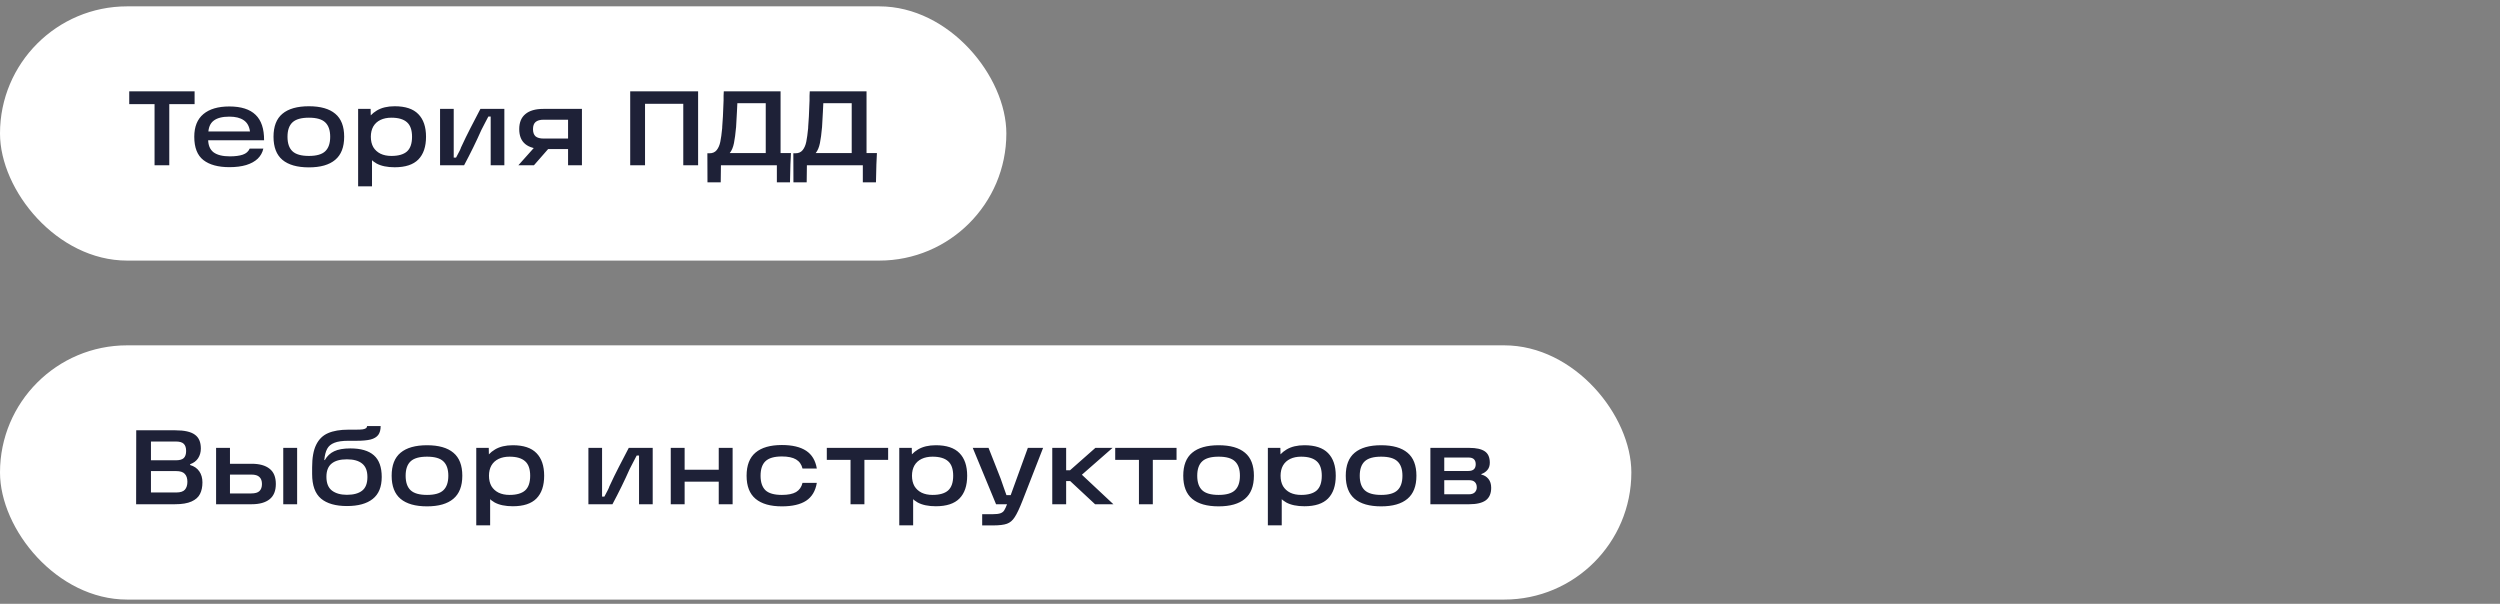
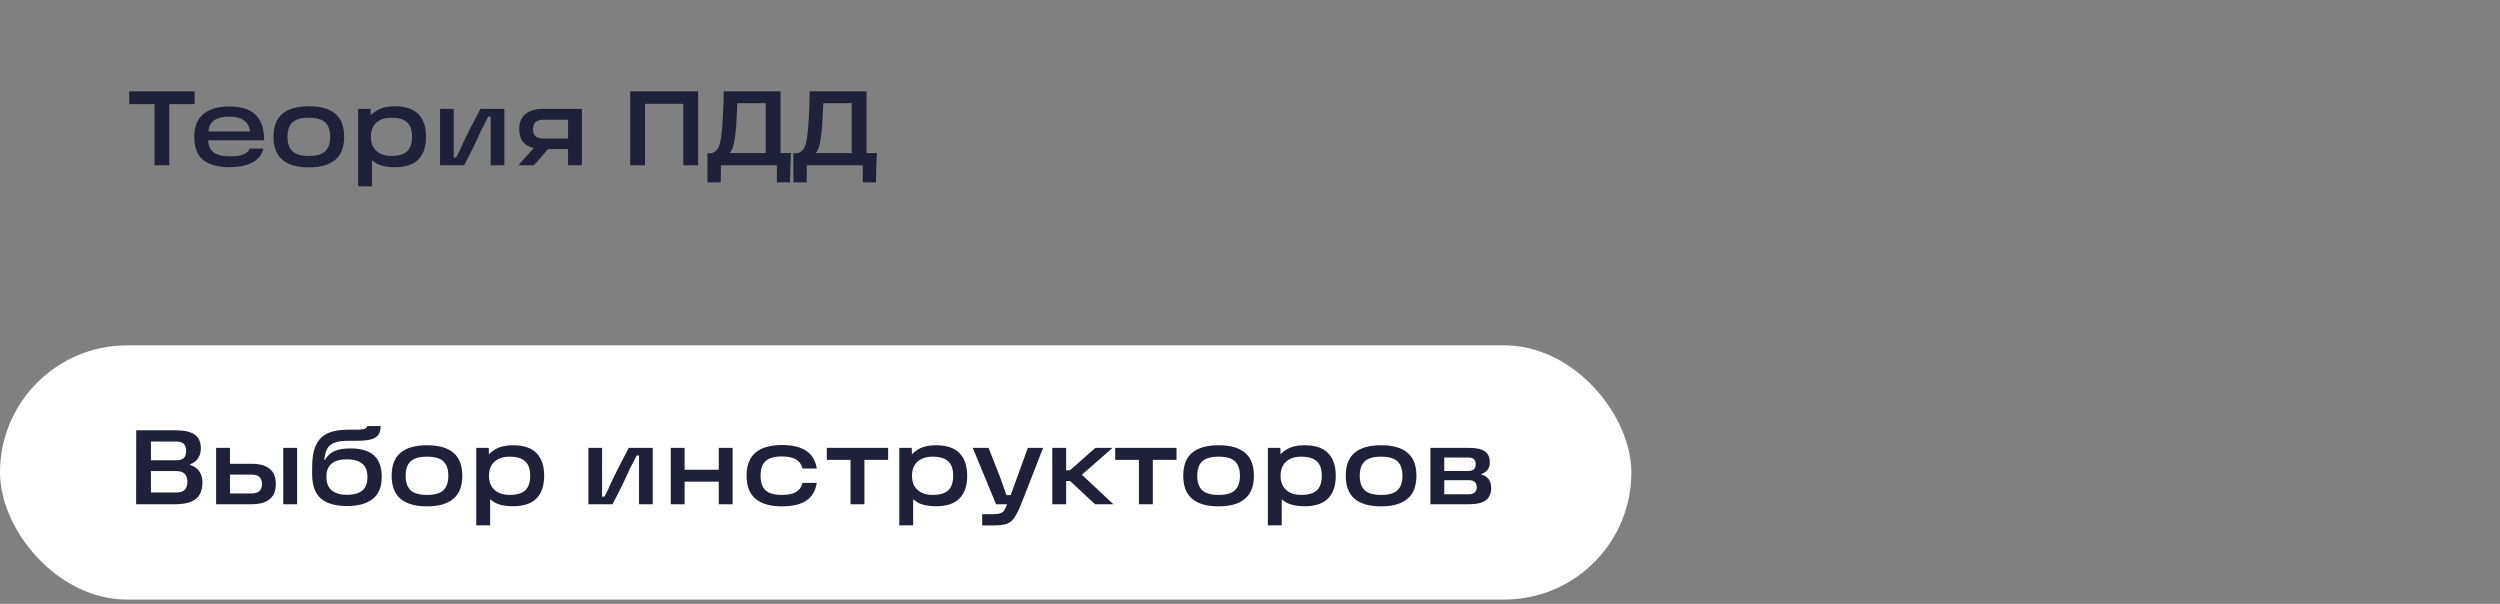
<svg xmlns="http://www.w3.org/2000/svg" width="236" height="57" viewBox="0 0 236 57" fill="none">
  <rect x="0" y="0" width="236" height="57" fill="#808080" stroke="none" />
-   <rect y="0.6" width="95" height="24" rx="12" fill="white" />
  <path d="M12.2 8.62H18.37V9.83H15.98V15.6H14.59V9.83H12.2V8.62ZM21.659 15.78C20.593 15.78 19.773 15.556 19.199 15.11C18.626 14.663 18.339 13.93 18.339 12.91C18.339 11.963 18.626 11.25 19.199 10.77C19.773 10.29 20.589 10.05 21.649 10.05C22.762 10.05 23.589 10.313 24.129 10.84C24.669 11.36 24.936 12.16 24.929 13.24H19.159V12.41H23.599C23.532 11.923 23.336 11.57 23.009 11.35C22.683 11.123 22.229 11.01 21.649 11.01C20.983 11.01 20.486 11.14 20.159 11.4C19.832 11.653 19.666 12.066 19.659 12.64V12.87C19.652 12.91 19.649 12.946 19.649 12.98C19.649 13.013 19.649 13.053 19.649 13.1C19.642 13.68 19.809 14.103 20.149 14.37C20.496 14.63 21.012 14.76 21.699 14.76C22.199 14.76 22.606 14.706 22.919 14.6C23.233 14.493 23.449 14.303 23.569 14.03H24.859C24.779 14.396 24.602 14.713 24.329 14.98C24.056 15.24 23.692 15.44 23.239 15.58C22.793 15.713 22.266 15.78 21.659 15.78ZM29.16 15.8C28.06 15.8 27.226 15.563 26.66 15.09C26.1 14.616 25.82 13.89 25.82 12.91C25.82 11.93 26.1 11.206 26.66 10.74C27.226 10.266 28.06 10.03 29.16 10.03C30.26 10.03 31.09 10.266 31.65 10.74C32.21 11.206 32.49 11.93 32.49 12.91C32.49 13.89 32.206 14.616 31.64 15.09C31.08 15.563 30.253 15.8 29.16 15.8ZM29.16 14.72C29.88 14.72 30.393 14.573 30.7 14.28C31.013 13.986 31.17 13.53 31.17 12.91C31.17 12.296 31.013 11.843 30.7 11.55C30.393 11.256 29.88 11.11 29.16 11.11C28.44 11.11 27.923 11.256 27.61 11.55C27.296 11.843 27.14 12.296 27.14 12.91C27.14 13.53 27.296 13.986 27.61 14.28C27.923 14.573 28.44 14.72 29.16 14.72ZM37.257 15.79C36.55 15.79 35.977 15.67 35.537 15.43C35.104 15.183 34.787 14.846 34.587 14.42C34.387 13.993 34.287 13.486 34.287 12.9C34.287 12.386 34.39 11.913 34.597 11.48C34.804 11.046 35.13 10.696 35.577 10.43C36.024 10.163 36.584 10.03 37.257 10.03C38.264 10.03 39.007 10.276 39.487 10.77C39.974 11.263 40.217 11.976 40.217 12.91C40.217 13.85 39.974 14.566 39.487 15.06C39.007 15.546 38.264 15.79 37.257 15.79ZM33.807 10.28H34.987L35.017 11.8L34.897 12.9L35.117 14.13V17.59H33.807V10.28ZM36.947 14.72C37.607 14.72 38.097 14.58 38.417 14.3C38.737 14.013 38.897 13.55 38.897 12.91C38.897 12.276 38.737 11.82 38.417 11.54C38.097 11.253 37.607 11.11 36.947 11.11C36.554 11.11 36.21 11.18 35.917 11.32C35.624 11.46 35.397 11.666 35.237 11.94C35.084 12.213 35.007 12.536 35.007 12.91C35.007 13.29 35.084 13.616 35.237 13.89C35.397 14.156 35.624 14.363 35.917 14.51C36.21 14.65 36.554 14.72 36.947 14.72ZM41.541 10.28H42.831V14.88H43.051C43.358 14.313 43.511 14 43.511 13.94C43.825 13.26 44.128 12.636 44.421 12.07C44.715 11.496 45.025 10.9 45.351 10.28H47.611V15.6H46.321V11H46.101C45.995 11.206 45.885 11.416 45.771 11.63C45.665 11.843 45.555 12.056 45.441 12.27C44.955 13.37 44.411 14.48 43.811 15.6H41.541V10.28ZM50.765 13.55L51.955 13.83L50.405 15.6H48.935L50.765 13.55ZM54.195 11.3H51.325C50.978 11.3 50.721 11.373 50.555 11.52C50.395 11.66 50.315 11.883 50.315 12.19C50.315 12.496 50.395 12.723 50.555 12.87C50.721 13.01 50.978 13.08 51.325 13.08H53.885V14.07H51.295C50.535 14.07 49.965 13.913 49.585 13.6C49.205 13.286 49.015 12.816 49.015 12.19C49.015 11.563 49.208 11.09 49.595 10.77C49.981 10.443 50.548 10.28 51.295 10.28H54.935V15.6H53.625V10.73L54.195 11.3ZM59.491 8.62H65.901V15.6H64.501V9.14L65.171 9.8H60.231L60.891 9.14V15.6H59.491V8.62ZM66.776 14.47H66.976C67.269 14.47 67.496 14.37 67.656 14.17C67.816 13.97 67.929 13.71 67.996 13.39C68.063 13.07 68.123 12.633 68.176 12.08V11.99C68.223 11.503 68.266 10.666 68.306 9.48C68.306 9.326 68.306 9.18 68.306 9.04C68.313 8.893 68.319 8.753 68.326 8.62H73.686V14.45H74.666C74.646 14.81 74.629 15.17 74.616 15.53L74.576 17.21H73.336V15.6H68.056L68.036 17.21H66.786L66.776 14.47ZM72.286 14.45V9.74H69.606L69.566 10.57C69.546 11.076 69.519 11.556 69.486 12.01L69.476 12.09C69.429 12.63 69.366 13.103 69.286 13.51C69.206 13.91 69.073 14.223 68.886 14.45H72.286ZM74.891 14.47H75.091C75.385 14.47 75.611 14.37 75.771 14.17C75.931 13.97 76.045 13.71 76.111 13.39C76.178 13.07 76.238 12.633 76.291 12.08V11.99C76.338 11.503 76.381 10.666 76.421 9.48C76.421 9.326 76.421 9.18 76.421 9.04C76.428 8.893 76.435 8.753 76.441 8.62H81.801V14.45H82.781C82.761 14.81 82.745 15.17 82.731 15.53L82.691 17.21H81.451V15.6H76.171L76.151 17.21H74.901L74.891 14.47ZM80.401 14.45V9.74H77.721L77.681 10.57C77.661 11.076 77.635 11.556 77.601 12.01L77.591 12.09C77.545 12.63 77.481 13.103 77.401 13.51C77.321 13.91 77.188 14.223 77.001 14.45H80.401Z" fill="#1E2137" />
  <rect y="32.6" width="154" height="24" rx="12" fill="white" />
  <path d="M12.86 40.62H16.55C17.403 40.62 18.017 40.756 18.39 41.03C18.77 41.296 18.96 41.733 18.96 42.34C18.96 42.686 18.873 42.993 18.7 43.26C18.527 43.52 18.277 43.706 17.95 43.82V43.9C18.323 44.006 18.61 44.203 18.81 44.49C19.01 44.776 19.11 45.126 19.11 45.54C19.11 45.966 19.033 46.33 18.88 46.63C18.733 46.93 18.467 47.166 18.08 47.34C17.7 47.513 17.18 47.6 16.52 47.6H12.85L12.86 40.62ZM13.58 46.49H16.64C17.033 46.49 17.307 46.4 17.46 46.22C17.613 46.04 17.69 45.793 17.69 45.48C17.69 45.153 17.607 44.903 17.44 44.73C17.28 44.556 17.01 44.47 16.63 44.47H13.87V43.45H16.62C16.96 43.45 17.203 43.38 17.35 43.24C17.497 43.093 17.57 42.87 17.57 42.57C17.57 42.27 17.497 42.046 17.35 41.9C17.203 41.753 16.96 41.68 16.62 41.68H13.58L14.25 41.02V47.16L13.58 46.49ZM26.739 42.28H28.049V47.6H26.739V42.28ZM21.199 46.58H23.719C24.079 46.58 24.335 46.506 24.489 46.36C24.649 46.206 24.729 45.983 24.729 45.69C24.729 45.396 24.649 45.176 24.489 45.03C24.335 44.876 24.079 44.8 23.719 44.8H21.349V43.78H23.759C24.492 43.78 25.055 43.936 25.449 44.25C25.842 44.556 26.039 45.036 26.039 45.69C26.039 46.336 25.842 46.816 25.449 47.13C25.055 47.443 24.492 47.6 23.759 47.6H20.399V42.28H21.709V47.1L21.199 46.58ZM32.755 47.77C31.681 47.77 30.864 47.536 30.305 47.07C29.744 46.596 29.465 45.82 29.465 44.74V44.12C29.465 43.213 29.591 42.503 29.845 41.99C30.098 41.47 30.471 41.103 30.965 40.89C31.465 40.67 32.111 40.56 32.904 40.56H33.614C33.888 40.56 34.098 40.55 34.245 40.53C34.391 40.503 34.495 40.466 34.554 40.42C34.621 40.366 34.654 40.3 34.654 40.22H35.934C35.934 40.573 35.858 40.853 35.705 41.06C35.551 41.26 35.311 41.403 34.984 41.49C34.658 41.57 34.215 41.61 33.654 41.61H32.885C32.318 41.61 31.878 41.673 31.564 41.8C31.251 41.92 31.024 42.11 30.884 42.37C30.744 42.63 30.654 42.983 30.614 43.43H30.665C30.878 43.05 31.171 42.773 31.544 42.6C31.918 42.42 32.428 42.33 33.075 42.33C34.061 42.33 34.801 42.546 35.294 42.98C35.788 43.413 36.035 44.096 36.035 45.03C36.035 45.963 35.751 46.653 35.184 47.1C34.624 47.546 33.815 47.77 32.755 47.77ZM32.745 46.71C33.371 46.71 33.851 46.58 34.184 46.32C34.518 46.06 34.684 45.63 34.684 45.03C34.684 44.45 34.518 44.026 34.184 43.76C33.858 43.493 33.378 43.36 32.745 43.36C32.111 43.36 31.631 43.493 31.305 43.76C30.978 44.026 30.814 44.443 30.814 45.01C30.814 45.61 30.988 46.043 31.334 46.31C31.688 46.576 32.158 46.71 32.745 46.71ZM40.312 47.8C39.212 47.8 38.379 47.563 37.812 47.09C37.252 46.616 36.972 45.89 36.972 44.91C36.972 43.93 37.252 43.206 37.812 42.74C38.379 42.266 39.212 42.03 40.312 42.03C41.412 42.03 42.242 42.266 42.802 42.74C43.362 43.206 43.642 43.93 43.642 44.91C43.642 45.89 43.359 46.616 42.792 47.09C42.232 47.563 41.405 47.8 40.312 47.8ZM40.312 46.72C41.032 46.72 41.545 46.573 41.852 46.28C42.165 45.986 42.322 45.53 42.322 44.91C42.322 44.296 42.165 43.843 41.852 43.55C41.545 43.256 41.032 43.11 40.312 43.11C39.592 43.11 39.075 43.256 38.762 43.55C38.449 43.843 38.292 44.296 38.292 44.91C38.292 45.53 38.449 45.986 38.762 46.28C39.075 46.573 39.592 46.72 40.312 46.72ZM48.409 47.79C47.703 47.79 47.129 47.67 46.689 47.43C46.256 47.183 45.939 46.846 45.739 46.42C45.539 45.993 45.439 45.486 45.439 44.9C45.439 44.386 45.543 43.913 45.749 43.48C45.956 43.046 46.283 42.696 46.729 42.43C47.176 42.163 47.736 42.03 48.409 42.03C49.416 42.03 50.159 42.276 50.639 42.77C51.126 43.263 51.369 43.976 51.369 44.91C51.369 45.85 51.126 46.566 50.639 47.06C50.159 47.546 49.416 47.79 48.409 47.79ZM44.959 42.28H46.139L46.169 43.8L46.049 44.9L46.269 46.13V49.59H44.959V42.28ZM48.099 46.72C48.759 46.72 49.249 46.58 49.569 46.3C49.889 46.013 50.049 45.55 50.049 44.91C50.049 44.276 49.889 43.82 49.569 43.54C49.249 43.253 48.759 43.11 48.099 43.11C47.706 43.11 47.363 43.18 47.069 43.32C46.776 43.46 46.549 43.666 46.389 43.94C46.236 44.213 46.159 44.536 46.159 44.91C46.159 45.29 46.236 45.616 46.389 45.89C46.549 46.156 46.776 46.363 47.069 46.51C47.363 46.65 47.706 46.72 48.099 46.72ZM55.545 42.28H56.835V46.88H57.055C57.362 46.313 57.515 46 57.515 45.94C57.829 45.26 58.132 44.636 58.425 44.07C58.719 43.496 59.029 42.9 59.355 42.28H61.615V47.6H60.325V43H60.105C59.999 43.206 59.889 43.416 59.775 43.63C59.669 43.843 59.559 44.056 59.445 44.27C58.959 45.37 58.415 46.48 57.815 47.6H55.545V42.28ZM67.849 42.28H69.159V47.6H67.849V42.28ZM63.319 42.28H64.629V47.6H63.319V42.28ZM64.429 44.34H68.119V45.47H64.429V44.34ZM73.808 47.8C72.721 47.8 71.894 47.563 71.328 47.09C70.761 46.616 70.478 45.89 70.478 44.91C70.478 43.923 70.761 43.193 71.328 42.72C71.894 42.246 72.721 42.01 73.808 42.01C74.788 42.01 75.551 42.19 76.098 42.55C76.644 42.91 76.981 43.47 77.108 44.23H75.758C75.665 43.843 75.461 43.556 75.148 43.37C74.835 43.183 74.388 43.09 73.808 43.09C73.088 43.09 72.571 43.24 72.258 43.54C71.951 43.833 71.798 44.29 71.798 44.91C71.798 45.523 71.951 45.98 72.258 46.28C72.571 46.573 73.088 46.72 73.808 46.72C74.388 46.72 74.835 46.63 75.148 46.45C75.461 46.263 75.665 45.973 75.758 45.58H77.108C76.981 46.346 76.644 46.91 76.098 47.27C75.558 47.623 74.794 47.8 73.808 47.8ZM78.05 42.28H83.84V43.41H81.6V47.6H80.29V43.41H78.05V42.28ZM88.341 47.79C87.634 47.79 87.061 47.67 86.621 47.43C86.188 47.183 85.871 46.846 85.671 46.42C85.471 45.993 85.371 45.486 85.371 44.9C85.371 44.386 85.474 43.913 85.681 43.48C85.888 43.046 86.214 42.696 86.661 42.43C87.108 42.163 87.668 42.03 88.341 42.03C89.348 42.03 90.091 42.276 90.571 42.77C91.058 43.263 91.301 43.976 91.301 44.91C91.301 45.85 91.058 46.566 90.571 47.06C90.091 47.546 89.348 47.79 88.341 47.79ZM84.891 42.28H86.071L86.101 43.8L85.981 44.9L86.201 46.13V49.59H84.891V42.28ZM88.031 46.72C88.691 46.72 89.181 46.58 89.501 46.3C89.821 46.013 89.981 45.55 89.981 44.91C89.981 44.276 89.821 43.82 89.501 43.54C89.181 43.253 88.691 43.11 88.031 43.11C87.638 43.11 87.294 43.18 87.001 43.32C86.708 43.46 86.481 43.666 86.321 43.94C86.168 44.213 86.091 44.536 86.091 44.91C86.091 45.29 86.168 45.616 86.321 45.89C86.481 46.156 86.708 46.363 87.001 46.51C87.294 46.65 87.638 46.72 88.031 46.72ZM92.718 48.54H93.718C94.044 48.54 94.288 48.51 94.448 48.45C94.614 48.39 94.734 48.293 94.808 48.16C94.888 48.033 94.984 47.82 95.098 47.52L95.218 47.27L97.028 42.28H98.468L96.538 47.23C96.244 47.983 95.994 48.513 95.788 48.82C95.588 49.133 95.344 49.34 95.058 49.44C94.771 49.546 94.324 49.6 93.718 49.6H92.718V48.54ZM91.828 42.28H93.318C93.498 42.726 93.688 43.206 93.888 43.72C94.088 44.226 94.281 44.72 94.468 45.2C94.561 45.46 94.651 45.72 94.738 45.98C94.831 46.233 94.921 46.486 95.008 46.74H95.758V47.6H94.028L91.828 42.28ZM100.124 44.39H101.014L103.404 42.28H105.024L101.644 45.24V44.36L105.104 47.6H103.374L101.024 45.41H100.124V44.39ZM99.334 42.28H100.644V47.6H99.334V42.28ZM105.276 42.28H111.066V43.41H108.826V47.6H107.516V43.41H105.276V42.28ZM115.039 47.8C113.939 47.8 113.105 47.563 112.539 47.09C111.979 46.616 111.699 45.89 111.699 44.91C111.699 43.93 111.979 43.206 112.539 42.74C113.105 42.266 113.939 42.03 115.039 42.03C116.139 42.03 116.969 42.266 117.529 42.74C118.089 43.206 118.369 43.93 118.369 44.91C118.369 45.89 118.085 46.616 117.519 47.09C116.959 47.563 116.132 47.8 115.039 47.8ZM115.039 46.72C115.759 46.72 116.272 46.573 116.579 46.28C116.892 45.986 117.049 45.53 117.049 44.91C117.049 44.296 116.892 43.843 116.579 43.55C116.272 43.256 115.759 43.11 115.039 43.11C114.319 43.11 113.802 43.256 113.489 43.55C113.175 43.843 113.019 44.296 113.019 44.91C113.019 45.53 113.175 45.986 113.489 46.28C113.802 46.573 114.319 46.72 115.039 46.72ZM123.136 47.79C122.429 47.79 121.856 47.67 121.416 47.43C120.983 47.183 120.666 46.846 120.466 46.42C120.266 45.993 120.166 45.486 120.166 44.9C120.166 44.386 120.269 43.913 120.476 43.48C120.683 43.046 121.009 42.696 121.456 42.43C121.903 42.163 122.463 42.03 123.136 42.03C124.143 42.03 124.886 42.276 125.366 42.77C125.853 43.263 126.096 43.976 126.096 44.91C126.096 45.85 125.853 46.566 125.366 47.06C124.886 47.546 124.143 47.79 123.136 47.79ZM119.686 42.28H120.866L120.896 43.8L120.776 44.9L120.996 46.13V49.59H119.686V42.28ZM122.826 46.72C123.486 46.72 123.976 46.58 124.296 46.3C124.616 46.013 124.776 45.55 124.776 44.91C124.776 44.276 124.616 43.82 124.296 43.54C123.976 43.253 123.486 43.11 122.826 43.11C122.433 43.11 122.089 43.18 121.796 43.32C121.503 43.46 121.276 43.666 121.116 43.94C120.963 44.213 120.886 44.536 120.886 44.91C120.886 45.29 120.963 45.616 121.116 45.89C121.276 46.156 121.503 46.363 121.796 46.51C122.089 46.65 122.433 46.72 122.826 46.72ZM130.38 47.8C129.28 47.8 128.447 47.563 127.88 47.09C127.32 46.616 127.04 45.89 127.04 44.91C127.04 43.93 127.32 43.206 127.88 42.74C128.447 42.266 129.28 42.03 130.38 42.03C131.48 42.03 132.31 42.266 132.87 42.74C133.43 43.206 133.71 43.93 133.71 44.91C133.71 45.89 133.427 46.616 132.86 47.09C132.3 47.563 131.474 47.8 130.38 47.8ZM130.38 46.72C131.1 46.72 131.614 46.573 131.92 46.28C132.234 45.986 132.39 45.53 132.39 44.91C132.39 44.296 132.234 43.843 131.92 43.55C131.614 43.256 131.1 43.11 130.38 43.11C129.66 43.11 129.144 43.256 128.83 43.55C128.517 43.843 128.36 44.296 128.36 44.91C128.36 45.53 128.517 45.986 128.83 46.28C129.144 46.573 129.66 46.72 130.38 46.72ZM139.838 44.8C140.111 44.86 140.334 44.996 140.508 45.21C140.681 45.423 140.768 45.703 140.768 46.05C140.768 46.583 140.598 46.976 140.258 47.23C139.918 47.476 139.398 47.6 138.698 47.6H135.028V42.28H138.708C139.354 42.28 139.838 42.386 140.158 42.6C140.478 42.813 140.638 43.173 140.638 43.68C140.638 43.96 140.561 44.19 140.408 44.37C140.261 44.543 140.071 44.67 139.838 44.75V44.8ZM138.668 46.66C138.908 46.66 139.091 46.6 139.218 46.48C139.344 46.353 139.408 46.196 139.408 46.01C139.408 45.796 139.348 45.63 139.228 45.51C139.114 45.39 138.931 45.33 138.678 45.33H135.958V44.46H138.618C139.078 44.46 139.308 44.246 139.308 43.82C139.308 43.62 139.254 43.466 139.148 43.36C139.041 43.246 138.864 43.19 138.618 43.19H135.778L136.338 42.73V47.12L135.778 46.66H138.668Z" fill="#1E2137" />
</svg>